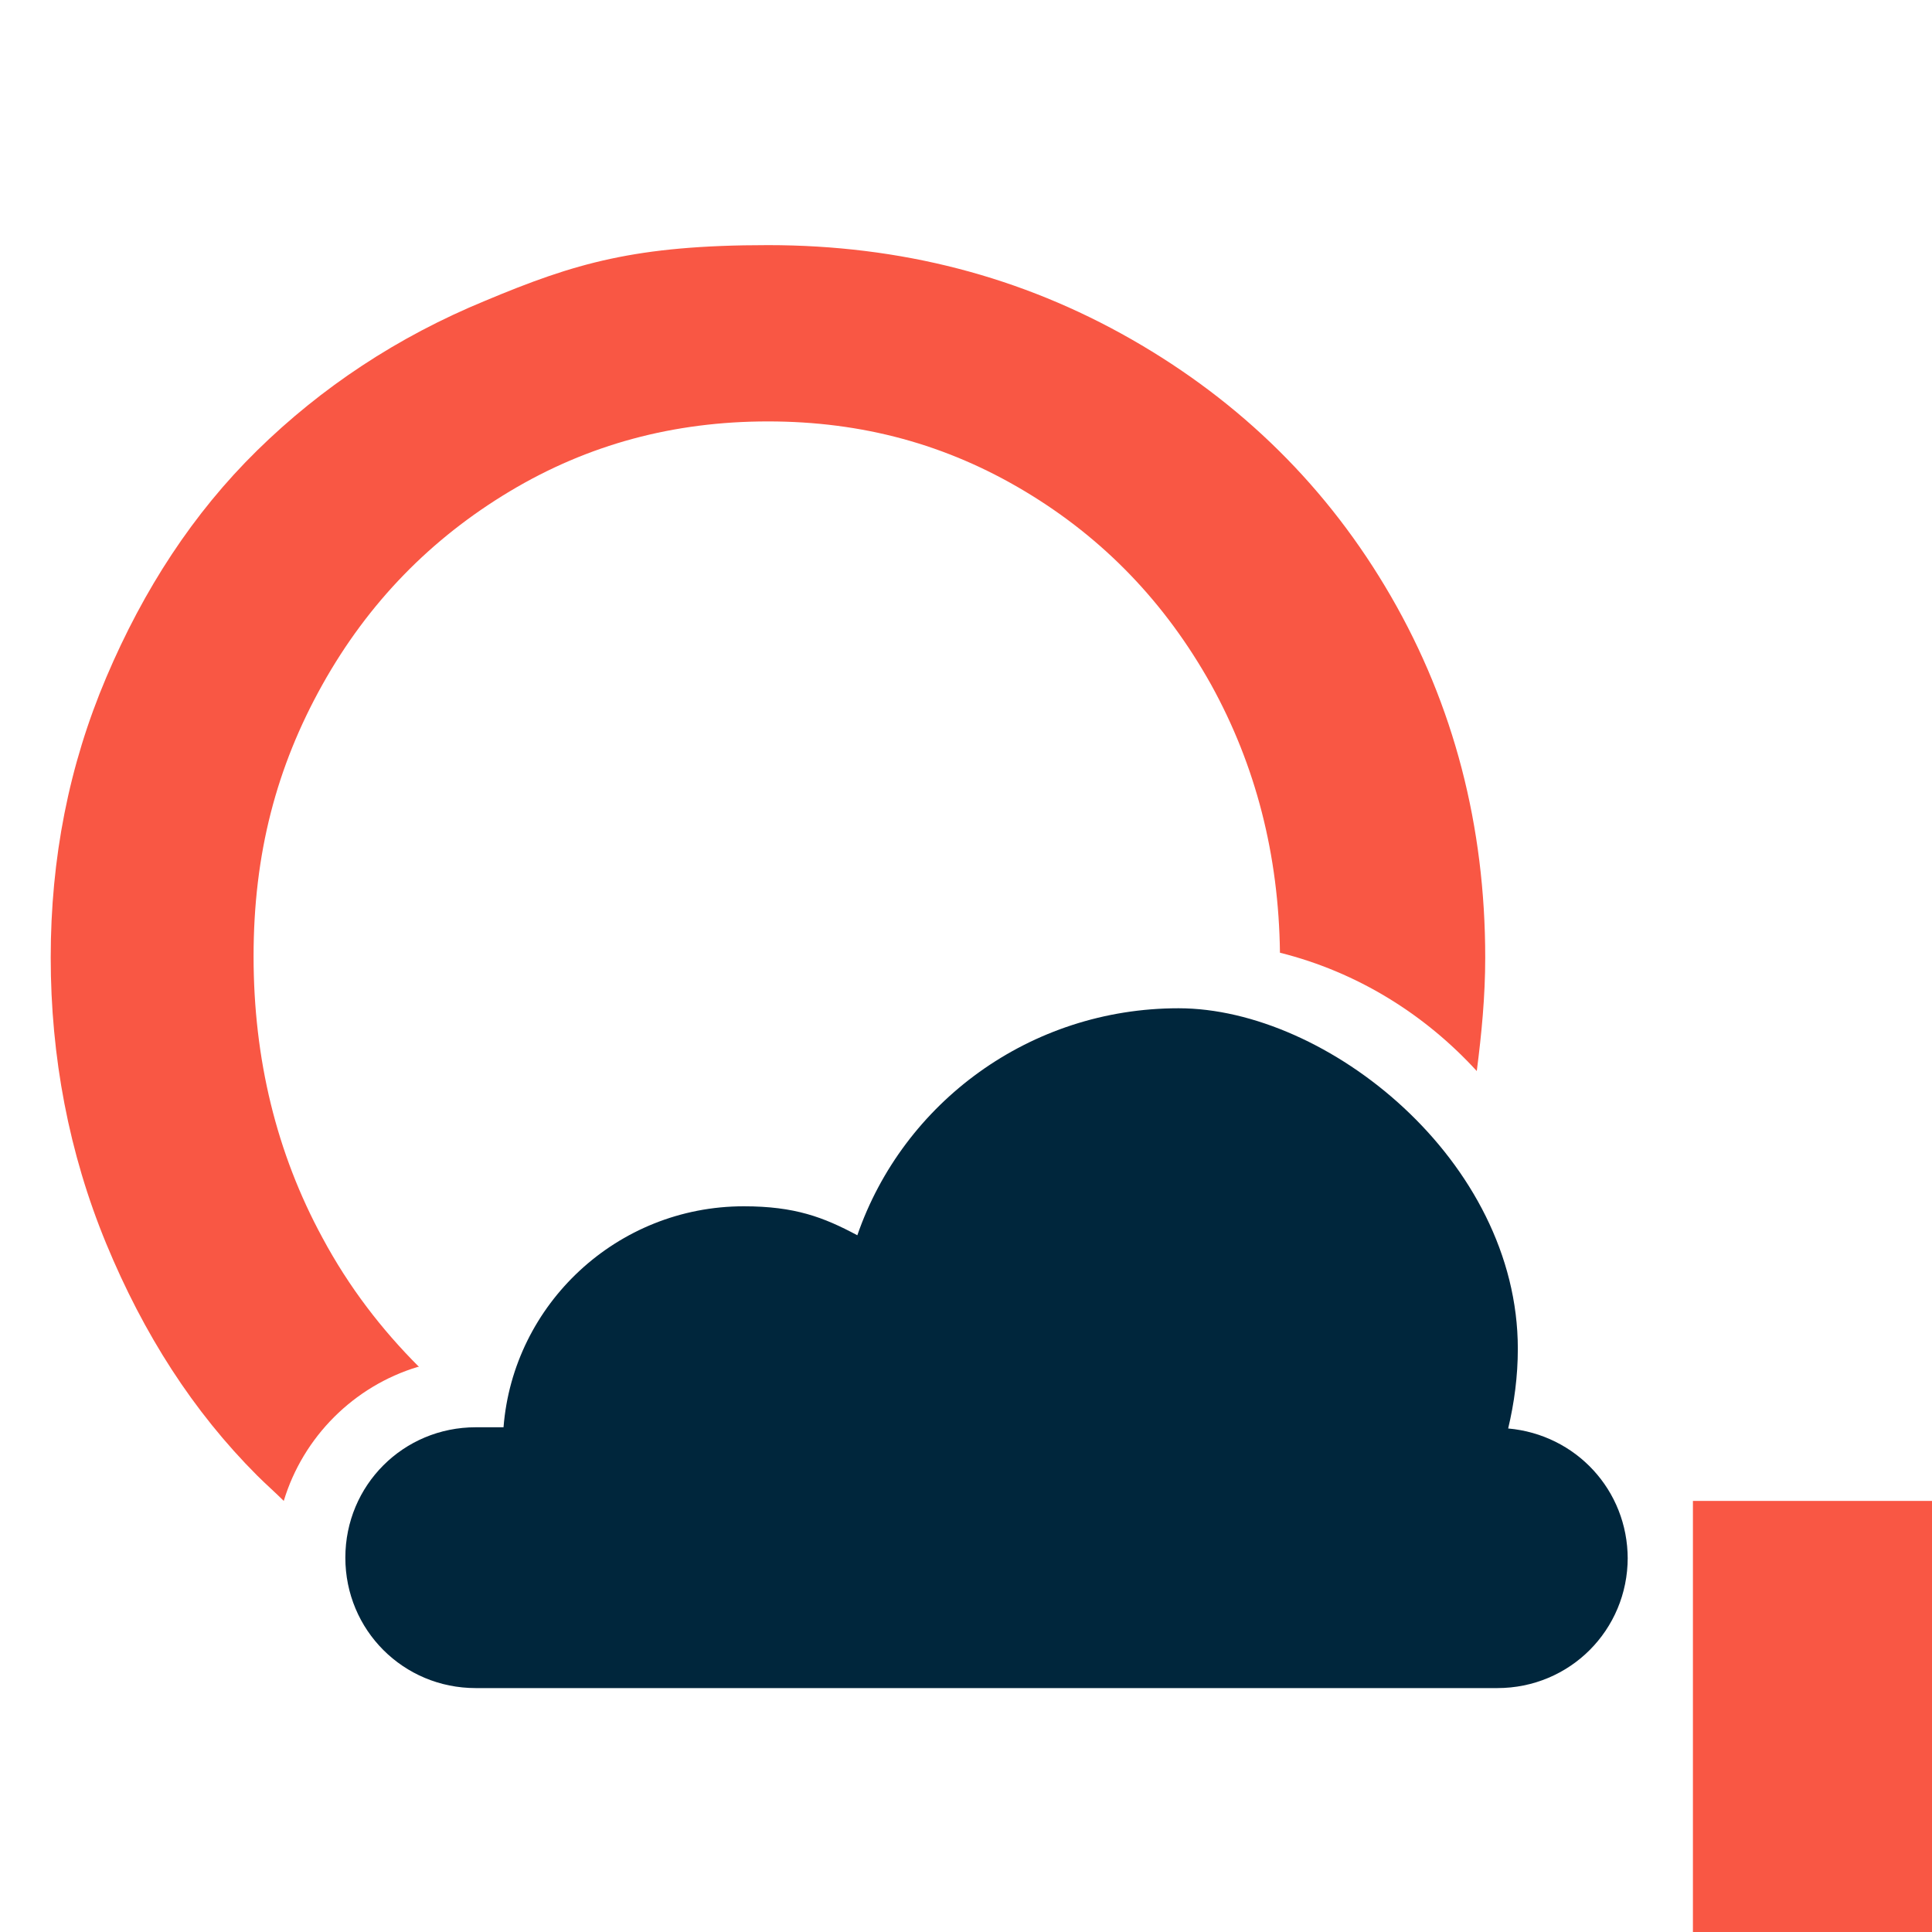
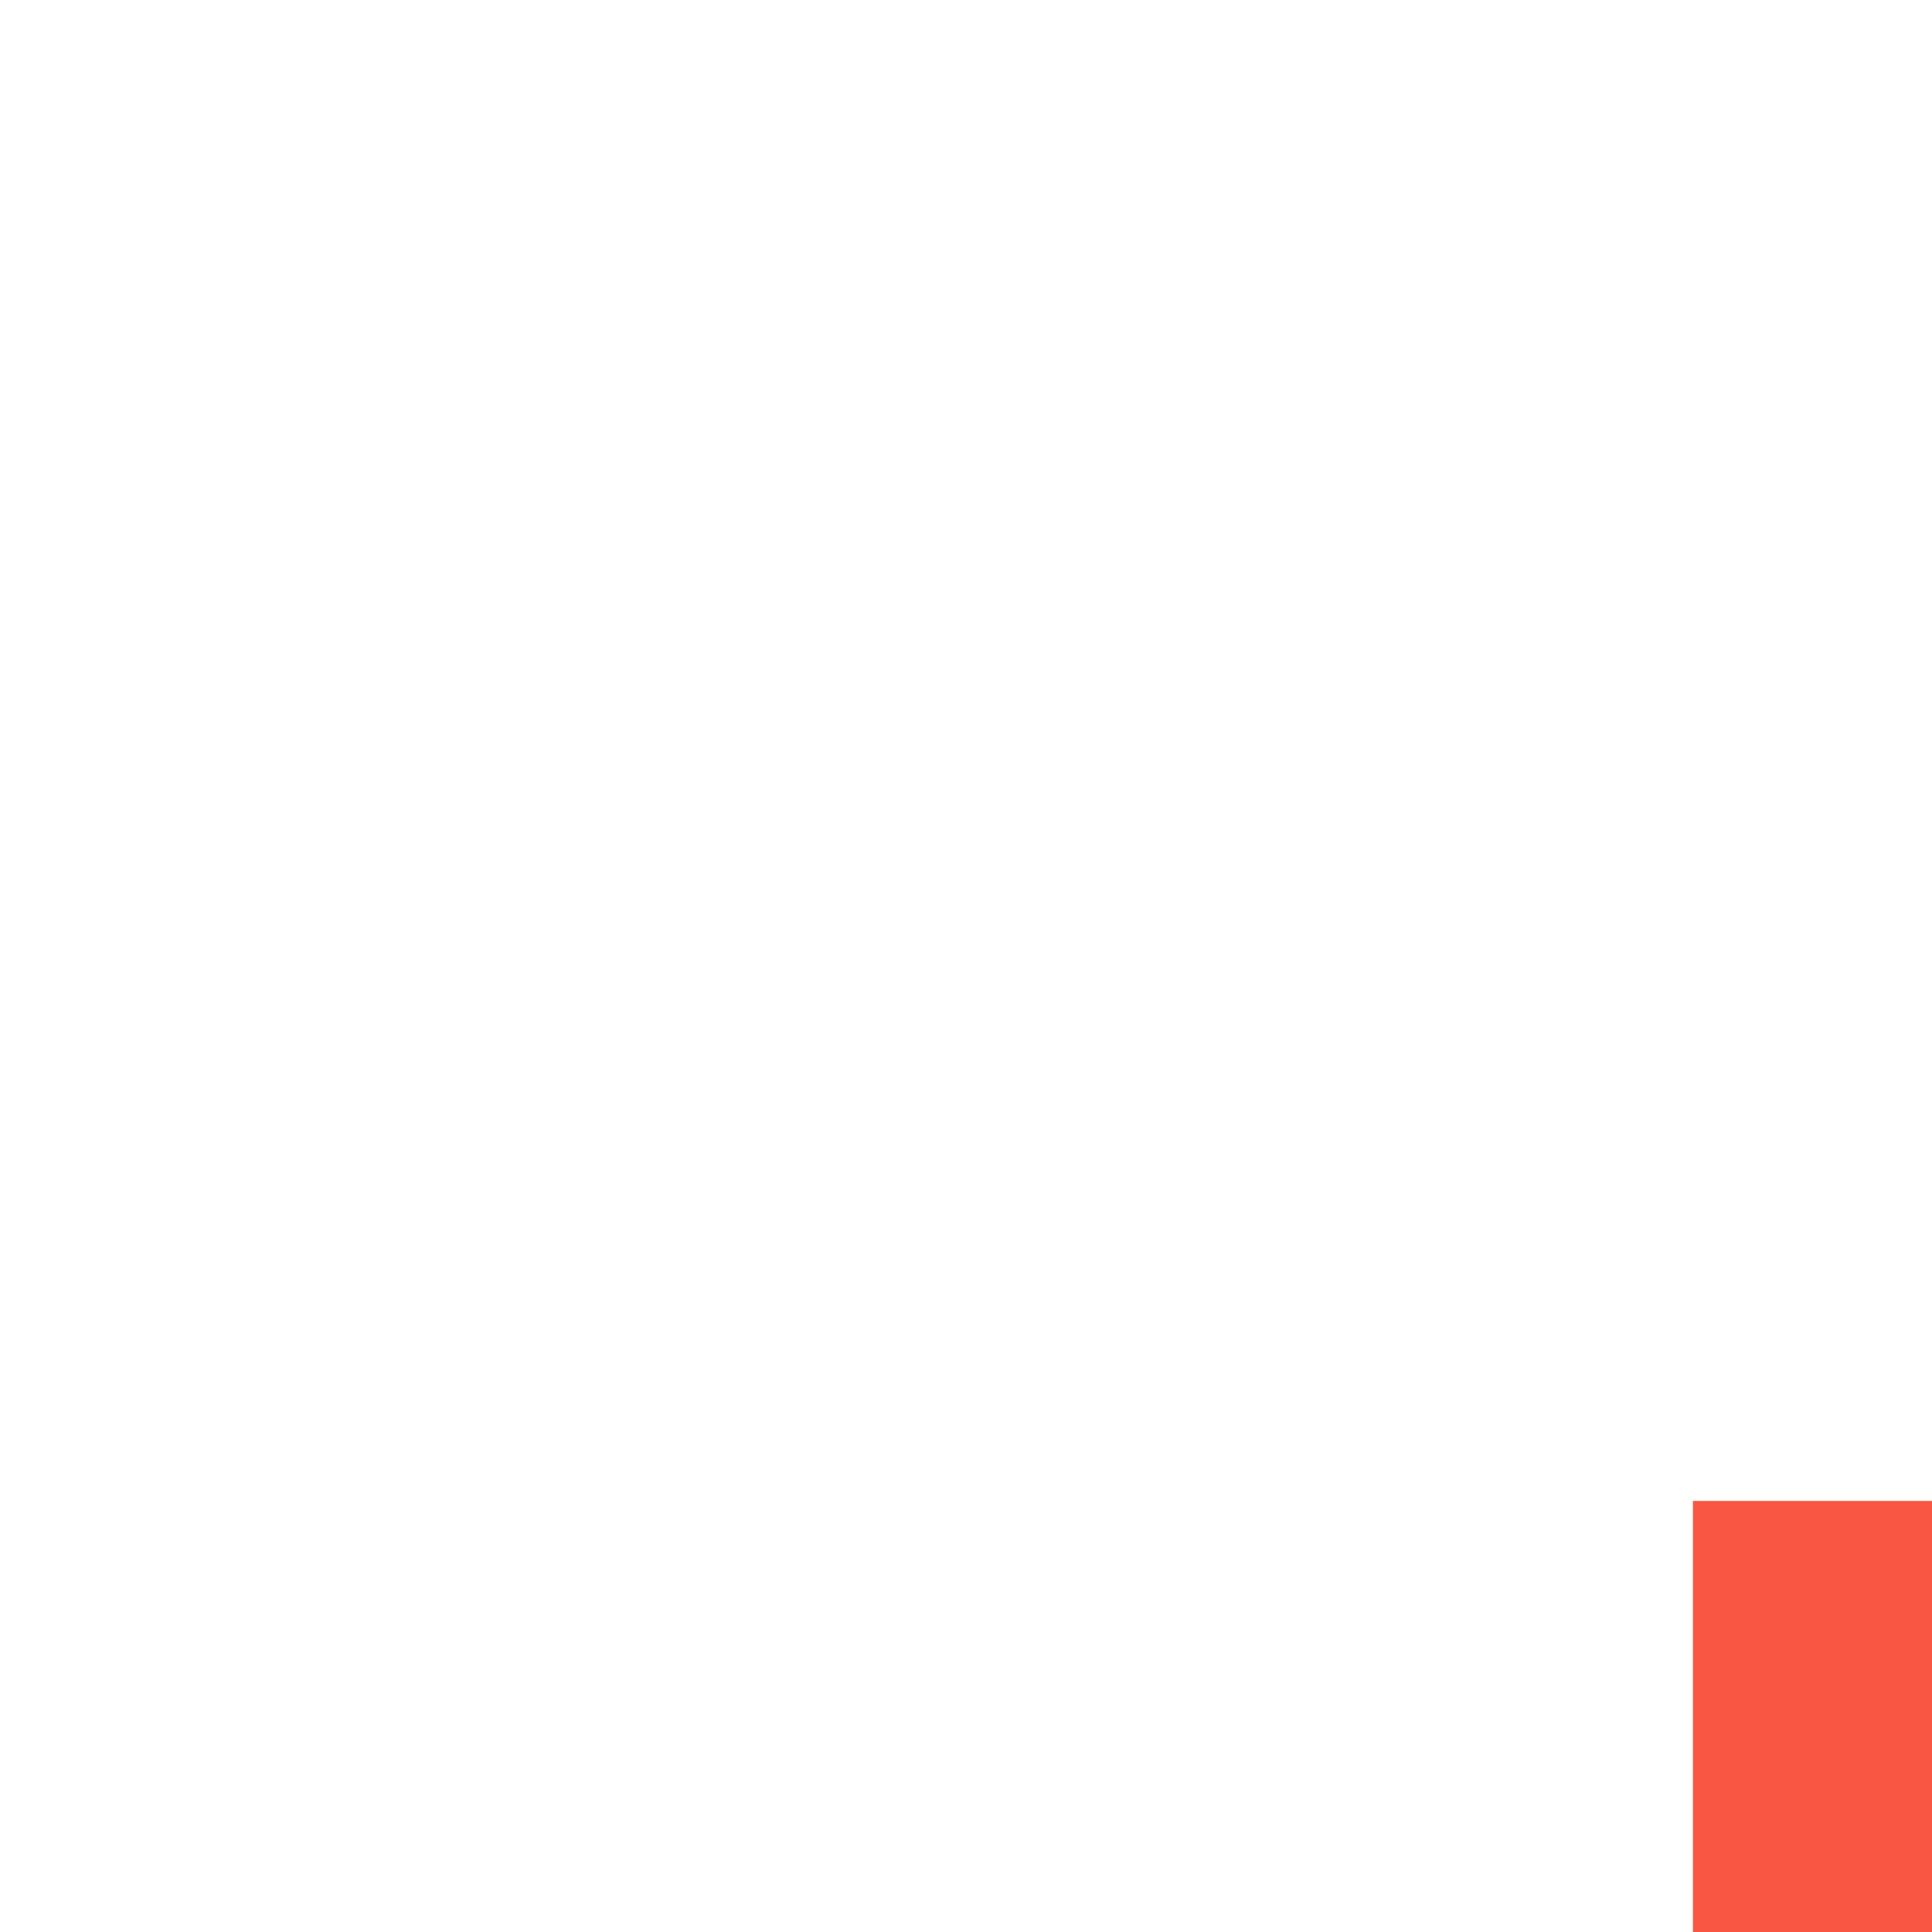
<svg xmlns="http://www.w3.org/2000/svg" id="Layer_1" version="1.1" viewBox="0 0 160 160">
  <defs>
    <style>
      .st0 {
        fill: #00263c;
        fill-rule: evenodd;
      }
      @media (prefers-color-scheme: dark) {
        .st0 {
          fill: #ffffff;
        }
      }
      .st1 {
        fill: #f95744;
      }
    </style>
  </defs>
-   <path class="st1" d="M34.7,113.2c-3.1-3.1-5.8-6.6-8-10.7-3.8-7-5.7-14.8-5.7-23.3s1.9-15.7,5.7-22.5,9-12.1,15.5-16,13.6-5.8,21.4-5.8,14.8,1.9,21.3,5.8c6.5,3.9,11.6,9.2,15.4,16,3.7,6.7,5.6,14.1,5.7,22.2,6.4,1.6,12,5.1,16.3,9.8.4-3.1.7-6.2.7-9.4,0-10.9-2.6-20.9-7.8-29.9-5.2-9-12.4-16.1-21.5-21.3s-19.1-7.8-30.1-7.8-16,1.5-23.4,4.6c-7.3,3-13.6,7.2-18.9,12.4s-9.4,11.5-12.5,18.8c-3.1,7.3-4.6,15-4.6,23.2s1.5,16.2,4.6,23.7c3.1,7.5,7.2,13.9,12.5,19.2.7.7,1.5,1.4,2.2,2.1,1.6-5.3,5.8-9.5,11.1-11.1h.1Z" />
-   <path class="st0" d="M134.8,129c0,6-4.8,10.8-10.8,10.8H39.4c-6,0-10.8-4.8-10.8-10.8s4.8-10.8,10.8-10.8h2.3c.8-10.2,9.4-18.3,19.9-18.3,4.22,0,6.6.9,9.4,2.4,3.8-11,14.3-18.8,26.6-18.8s28.1,12.6,28.1,28.2c0,2.29-.3,4.5-.8,6.6,5.6.5,9.9,5.1,9.9,10.8v-.1Z" />
  <rect class="st1" x="140.2" y="124.3" width="200" height="200" />
</svg>